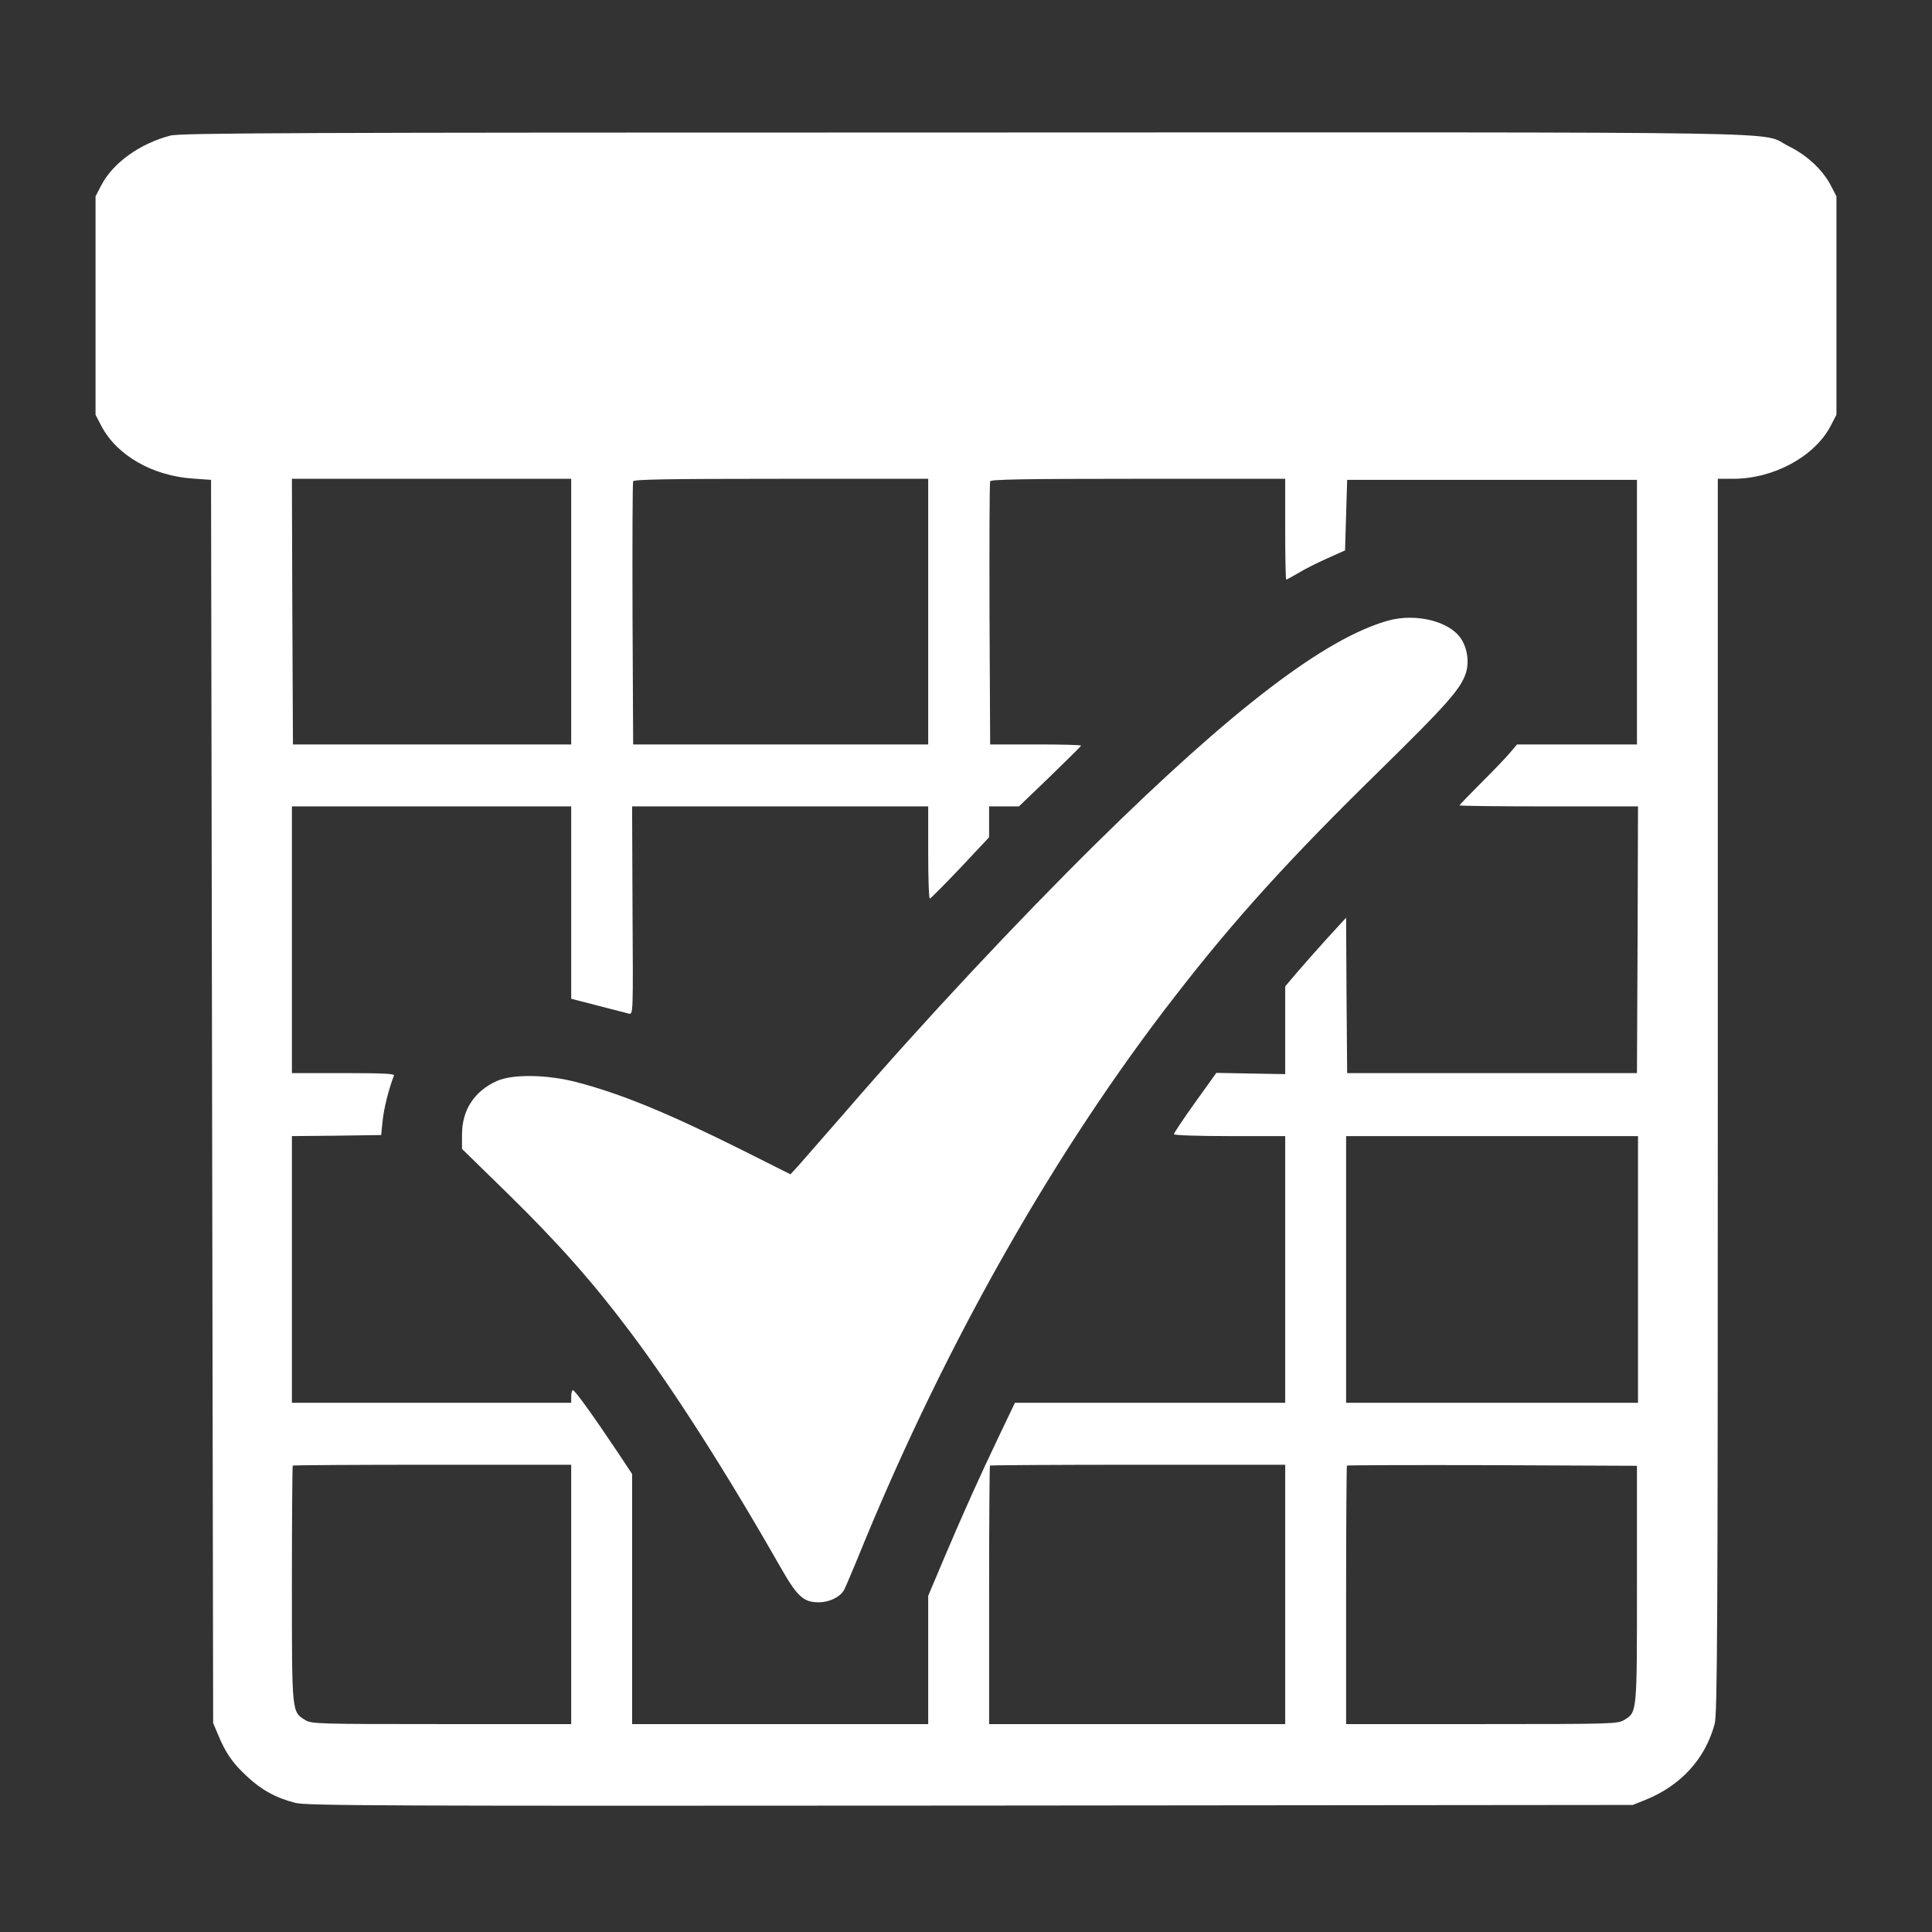
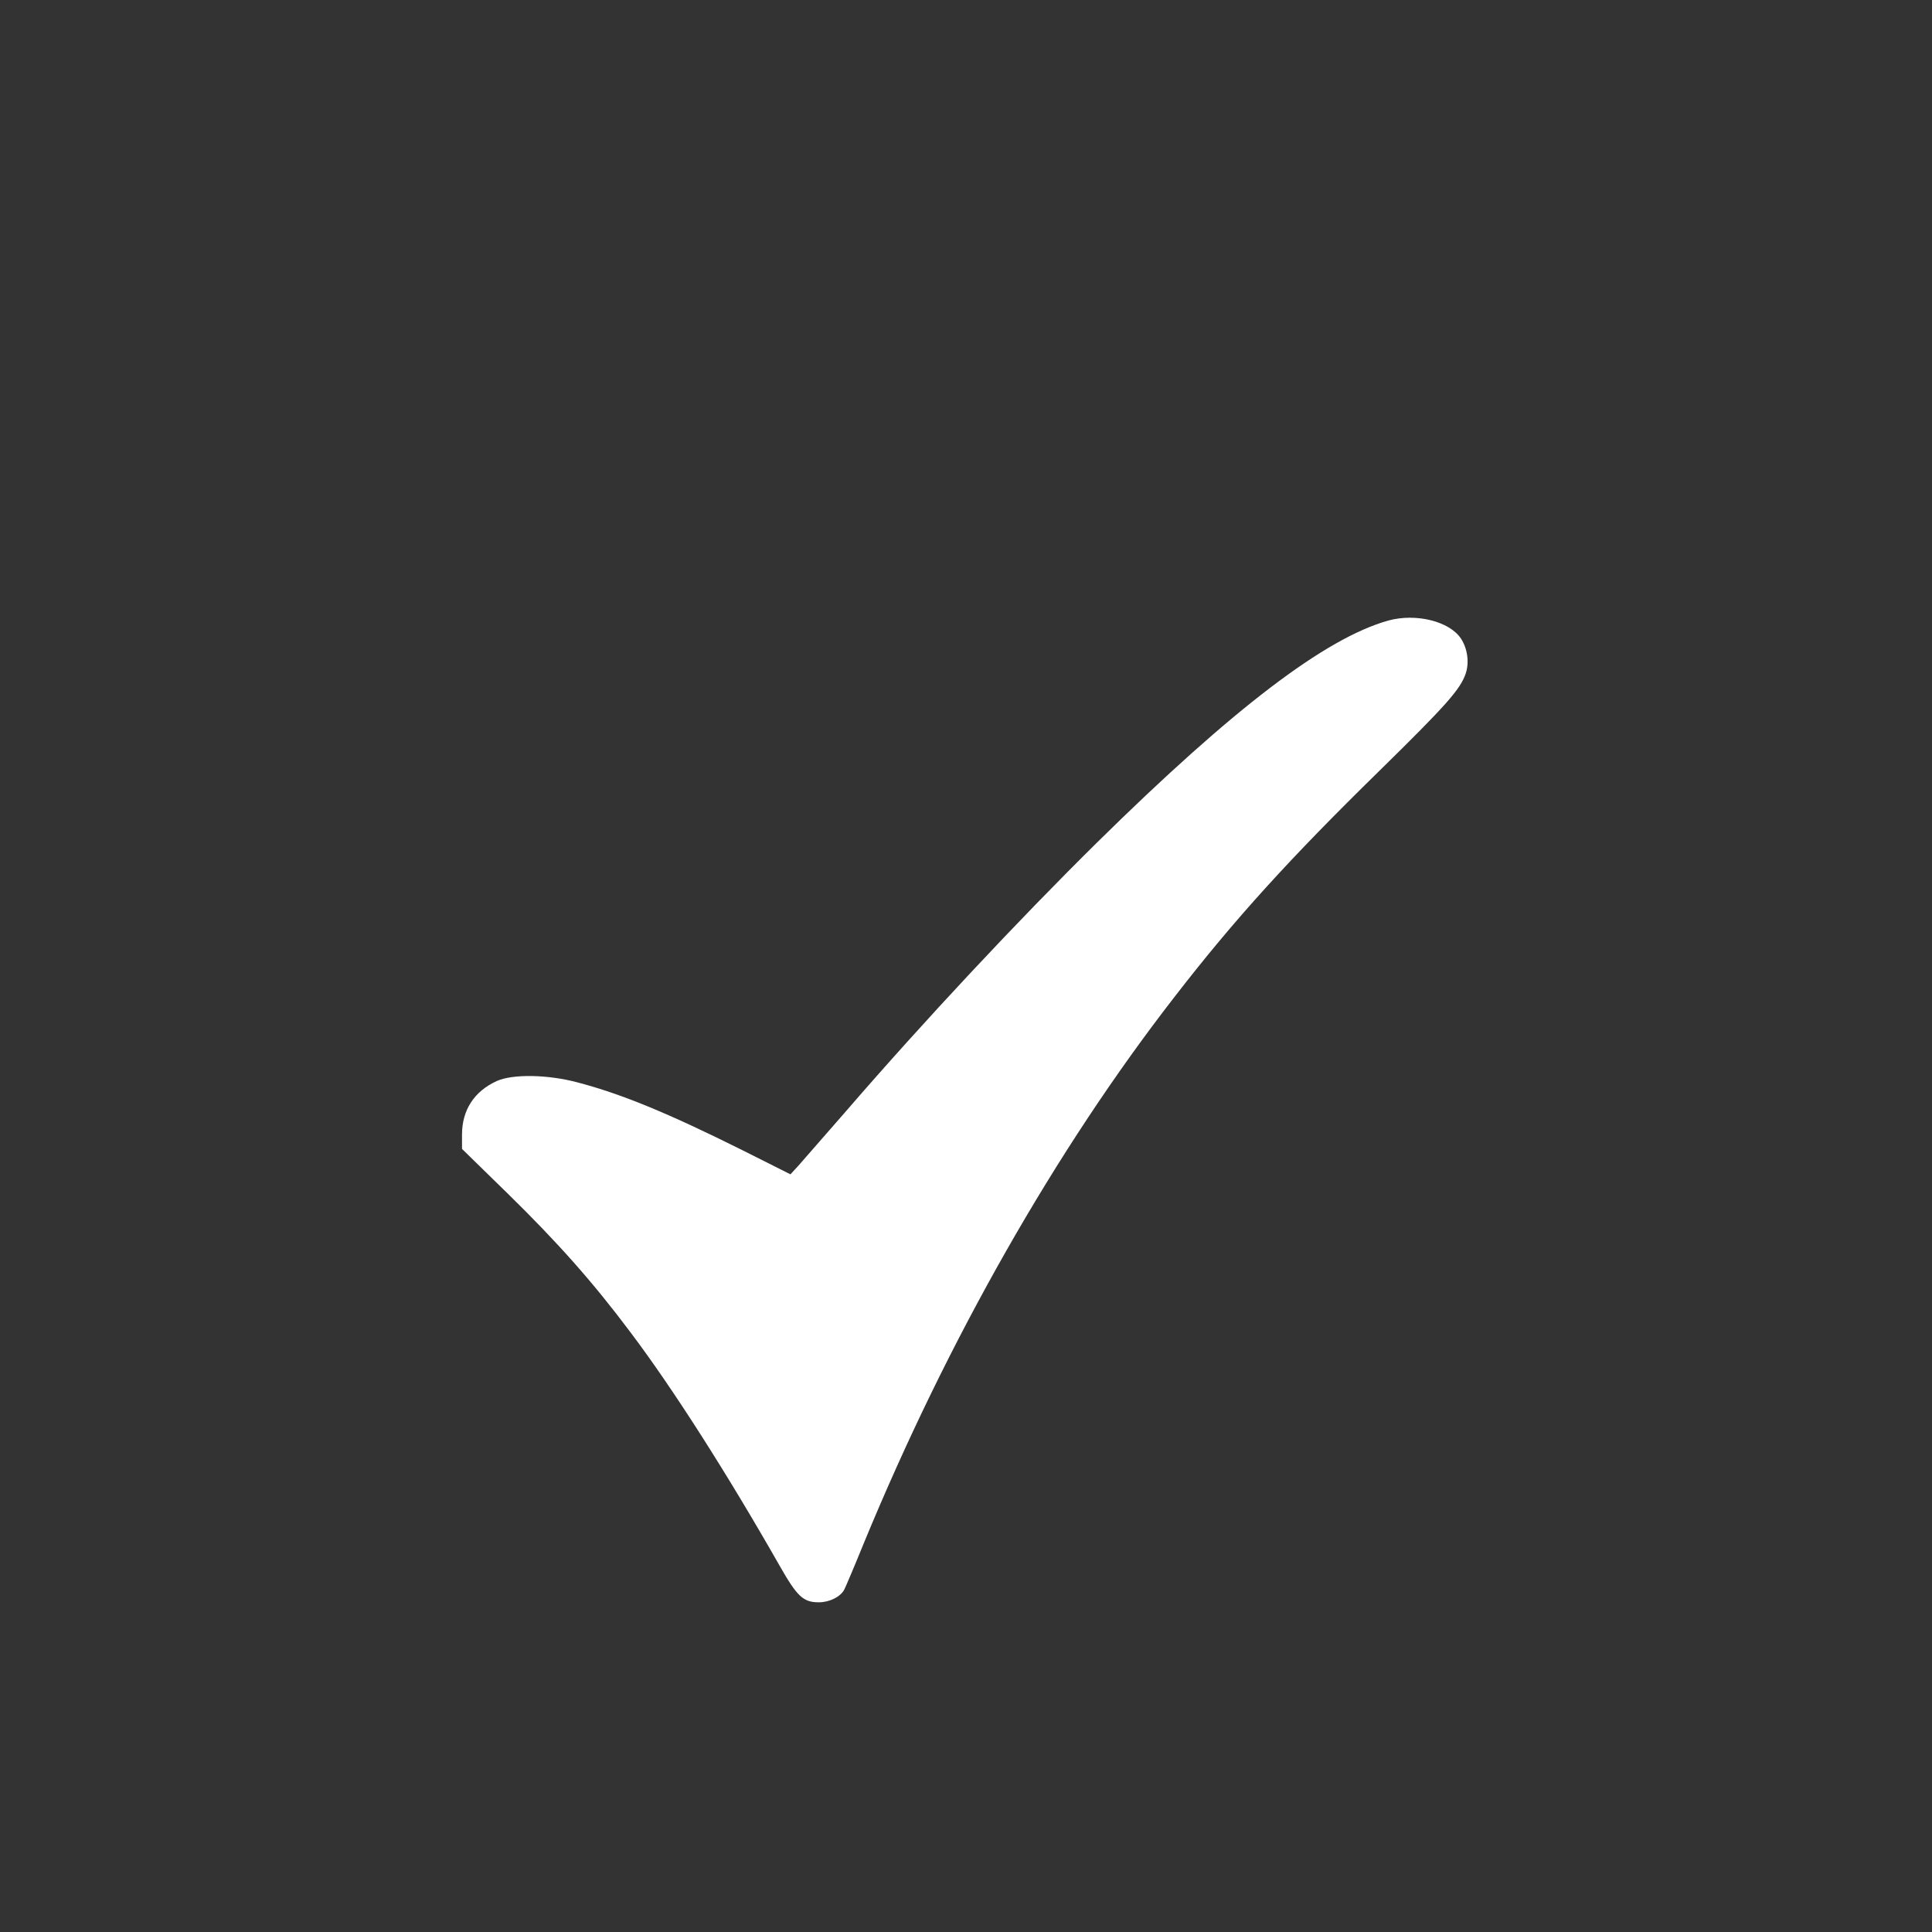
<svg xmlns="http://www.w3.org/2000/svg" version="1.0" width="30" height="30" viewBox="0 0 920 920" preserveAspectRatio="xMidYMid meet">
  <rect x="0" y="0" width="920" height="920" fill="#333333" stroke="none" />
  <g transform="translate(0,920) scale(0.1,-0.1)" fill="#ffffff" stroke="none">
-     <path d="M810 8554 c-144 -38 -271 -129 -327 -235 l-28 -54 0 -520 0 -520 28 -54 c74 -140 243 -237 437 -250 l85 -6 5 -2960 5 -2960 22 -52 c36 -88 69 -137 137 -200 71 -67 139 -104 232 -128 54 -14 406 -15 3215 -13 l3154 3 60 24 c169 68 286 196 330 362 13 46 15 477 15 2992 l0 2937 73 0 c192 0 387 105 464 251 l28 54 0 520 0 520 -28 54 c-40 75 -114 143 -200 185 -146 72 209 66 -3922 65 -3218 0 -3738 -2 -3785 -15z m1910 -2267 l0 -632 -662 0 -663 0 -3 633 -2 632 665 0 665 0 0 -633z m1700 0 l0 -632 -702 0 -703 0 -3 620 c-1 341 0 626 3 633 3 9 154 12 705 12 l700 0 0 -633z m1700 393 c0 -132 2 -240 5 -240 2 0 28 14 57 31 29 18 91 49 138 70 l85 38 5 168 5 168 690 0 690 0 0 -630 0 -630 -286 0 -285 0 -34 -40 c-18 -22 -80 -86 -137 -143 -57 -57 -103 -105 -103 -107 0 -3 191 -5 425 -5 l425 0 -2 -635 -3 -635 -690 0 -690 0 -3 370 -2 370 -89 -97 c-49 -54 -114 -128 -145 -164 l-56 -66 0 -209 0 -209 -164 3 -164 3 -101 -141 c-56 -78 -101 -146 -101 -151 0 -5 113 -9 265 -9 l265 0 0 -635 0 -635 -643 0 -644 0 -68 -142 c-99 -207 -176 -378 -266 -590 l-79 -187 0 -305 0 -306 -705 0 -705 0 0 595 0 596 -71 107 c-116 173 -201 292 -211 292 -4 0 -8 -13 -8 -30 l0 -30 -665 0 -665 0 0 635 0 635 213 2 212 3 7 68 c5 57 32 161 54 215 5 9 -47 12 -240 12 l-246 0 0 635 0 635 665 0 665 0 0 -458 0 -458 128 -33 c70 -18 136 -35 147 -38 20 -4 20 0 17 491 l-2 496 705 0 705 0 0 -220 c0 -121 3 -220 8 -219 4 1 69 66 145 146 l137 146 0 73 0 74 71 0 71 0 147 141 c80 78 147 144 149 148 1 4 -96 6 -215 6 l-218 0 -3 620 c-1 341 0 626 3 633 3 9 154 12 705 12 l700 0 0 -240z m1680 -3525 l0 -635 -695 0 -695 0 0 635 0 635 695 0 695 0 0 -635z m-5080 -1547 l0 -618 -617 0 c-587 0 -620 1 -649 19 -65 40 -64 29 -64 648 0 308 2 562 4 564 2 2 302 4 665 4 l661 0 0 -617z m3400 0 l0 -618 -705 0 -705 0 0 613 c0 338 2 616 4 618 2 2 320 4 705 4 l701 0 0 -617z m1675 50 c0 -618 1 -610 -60 -648 -32 -19 -49 -20 -679 -20 l-646 0 0 613 c0 338 2 616 4 618 2 2 314 3 693 2 l688 -3 0 -562z" />
    <path d="M6611 6245 c-300 -84 -737 -417 -1385 -1055 -378 -373 -825 -850 -1204 -1289 -103 -118 -203 -232 -222 -254 l-36 -39 -229 115 c-355 177 -576 268 -786 323 -143 38 -309 40 -384 6 -107 -49 -165 -138 -165 -255 l0 -68 217 -212 c240 -235 406 -422 585 -661 203 -269 461 -674 710 -1111 84 -148 113 -175 187 -175 51 0 103 26 121 60 6 11 49 112 94 223 399 967 913 1871 1479 2600 287 371 547 657 976 1077 317 311 386 388 411 464 17 52 8 118 -23 165 -55 83 -215 122 -346 86z" />
  </g>
</svg>